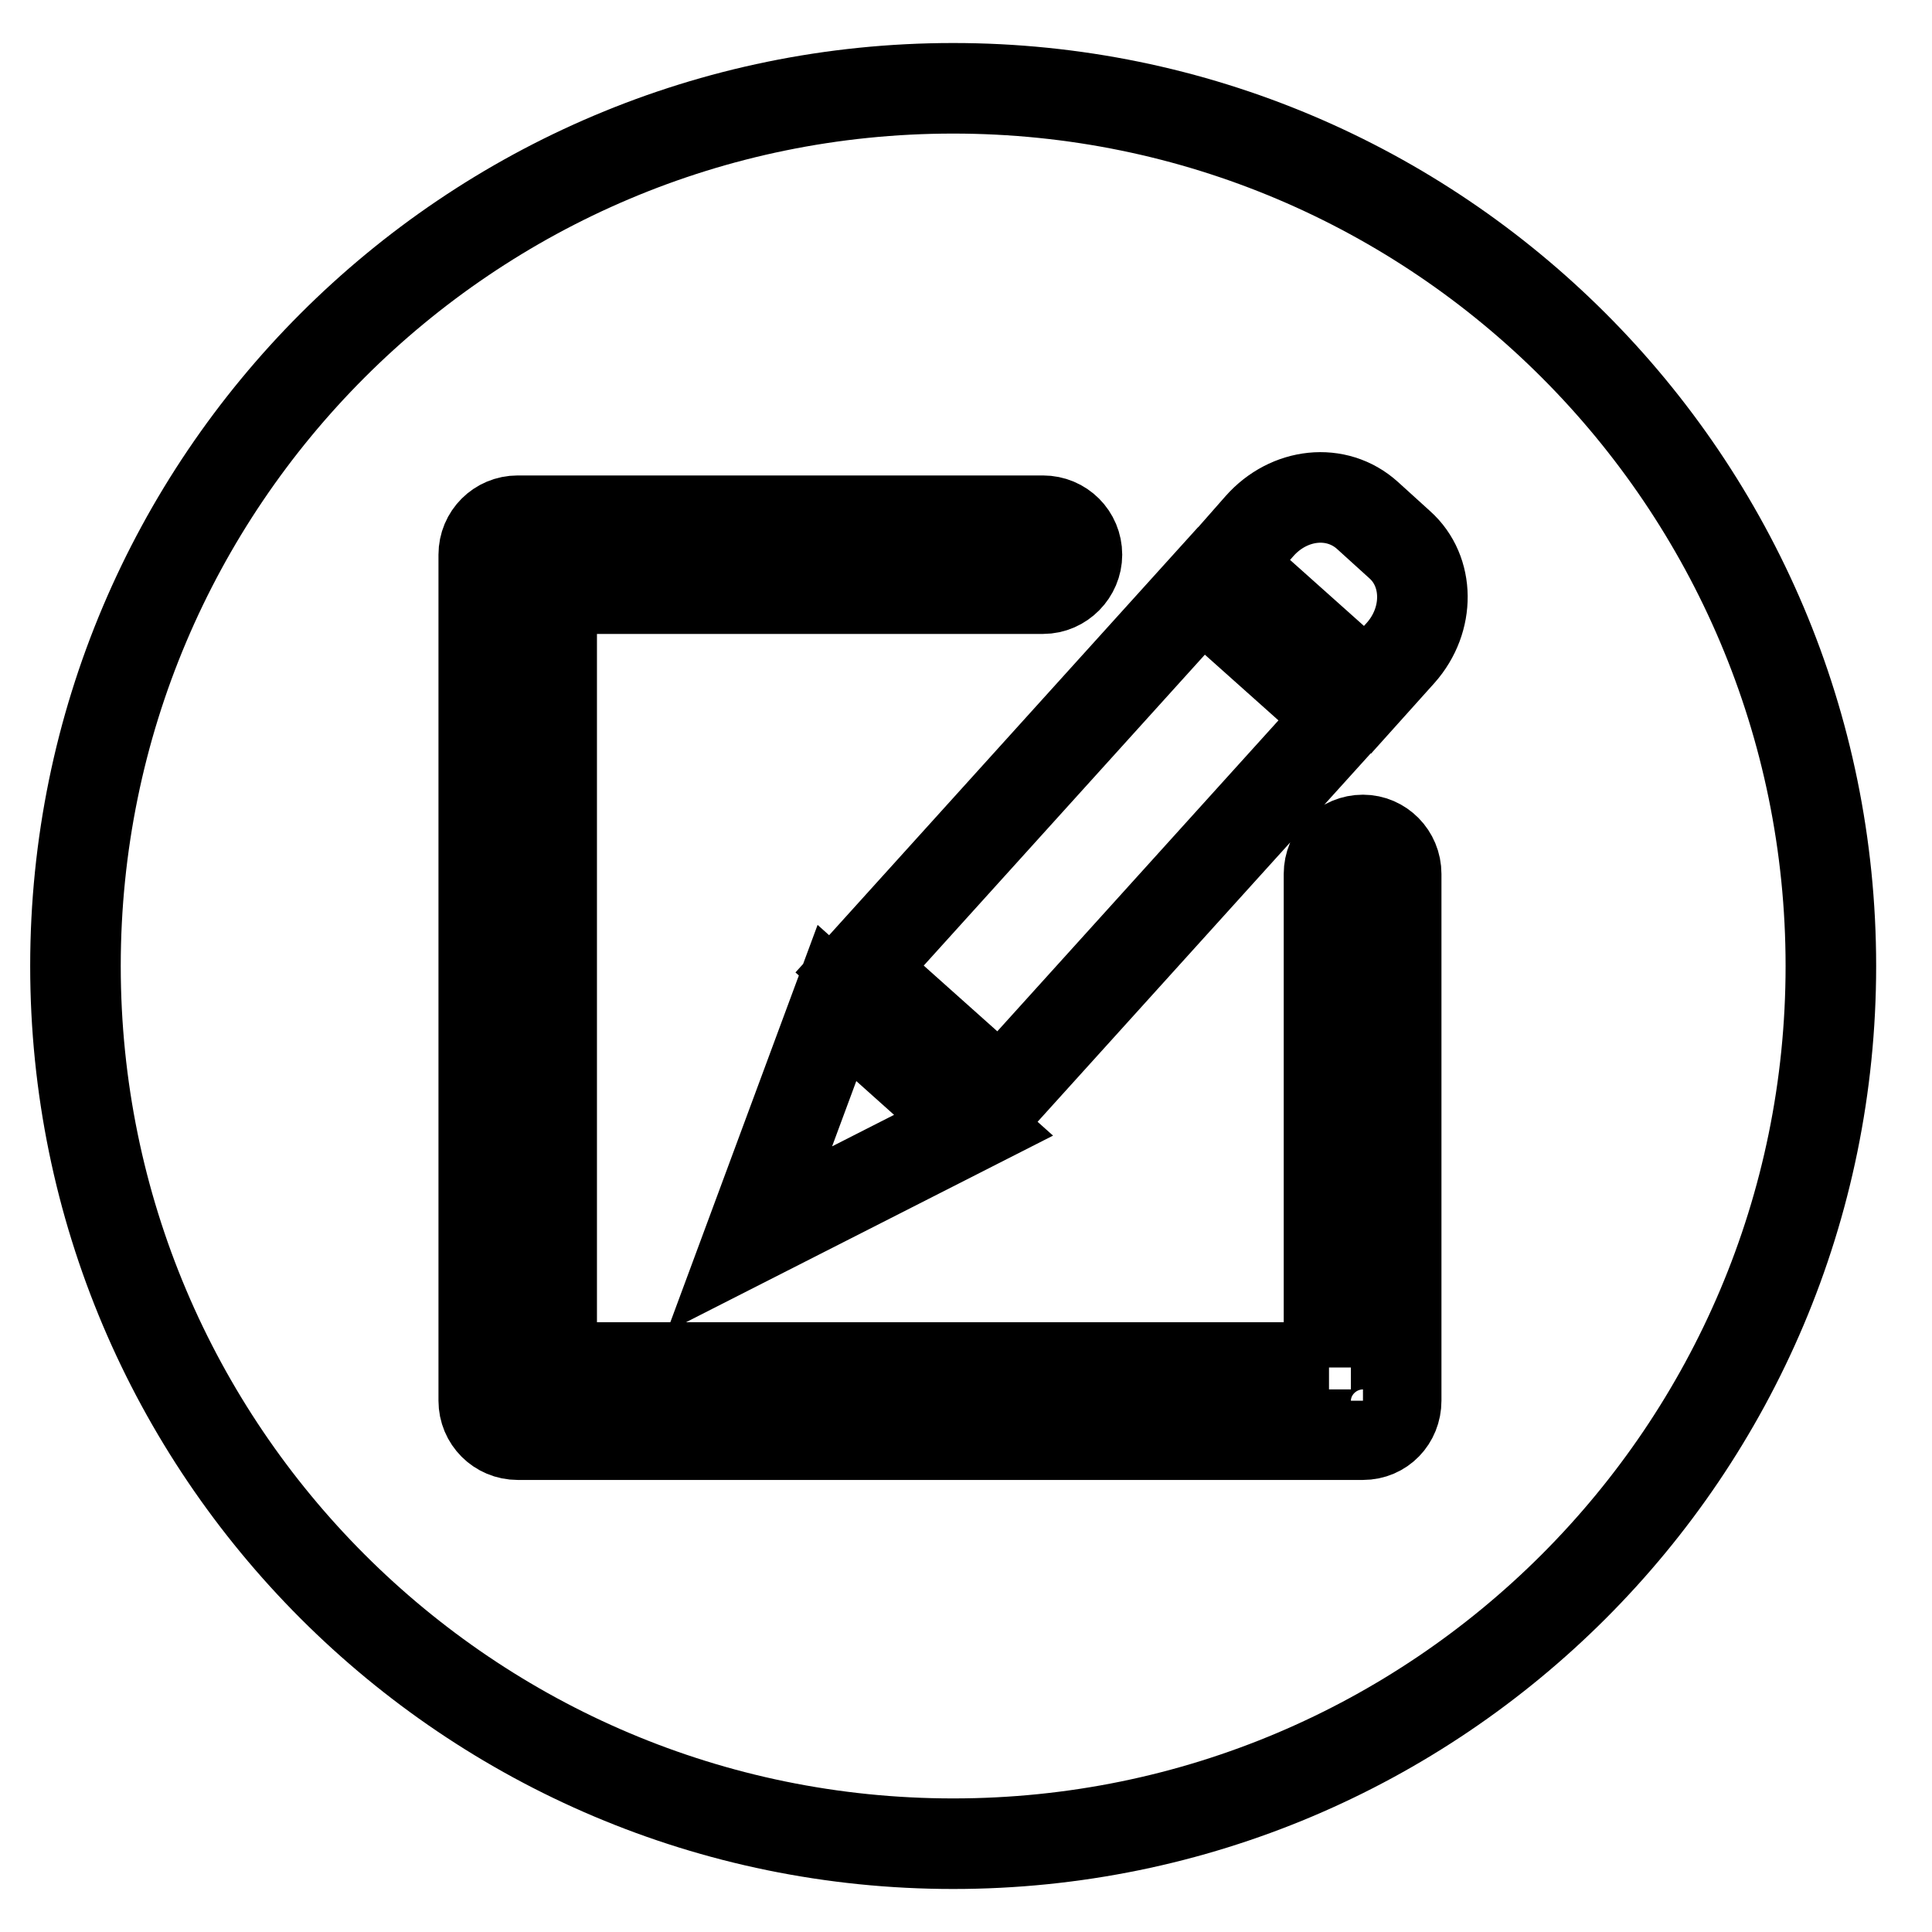
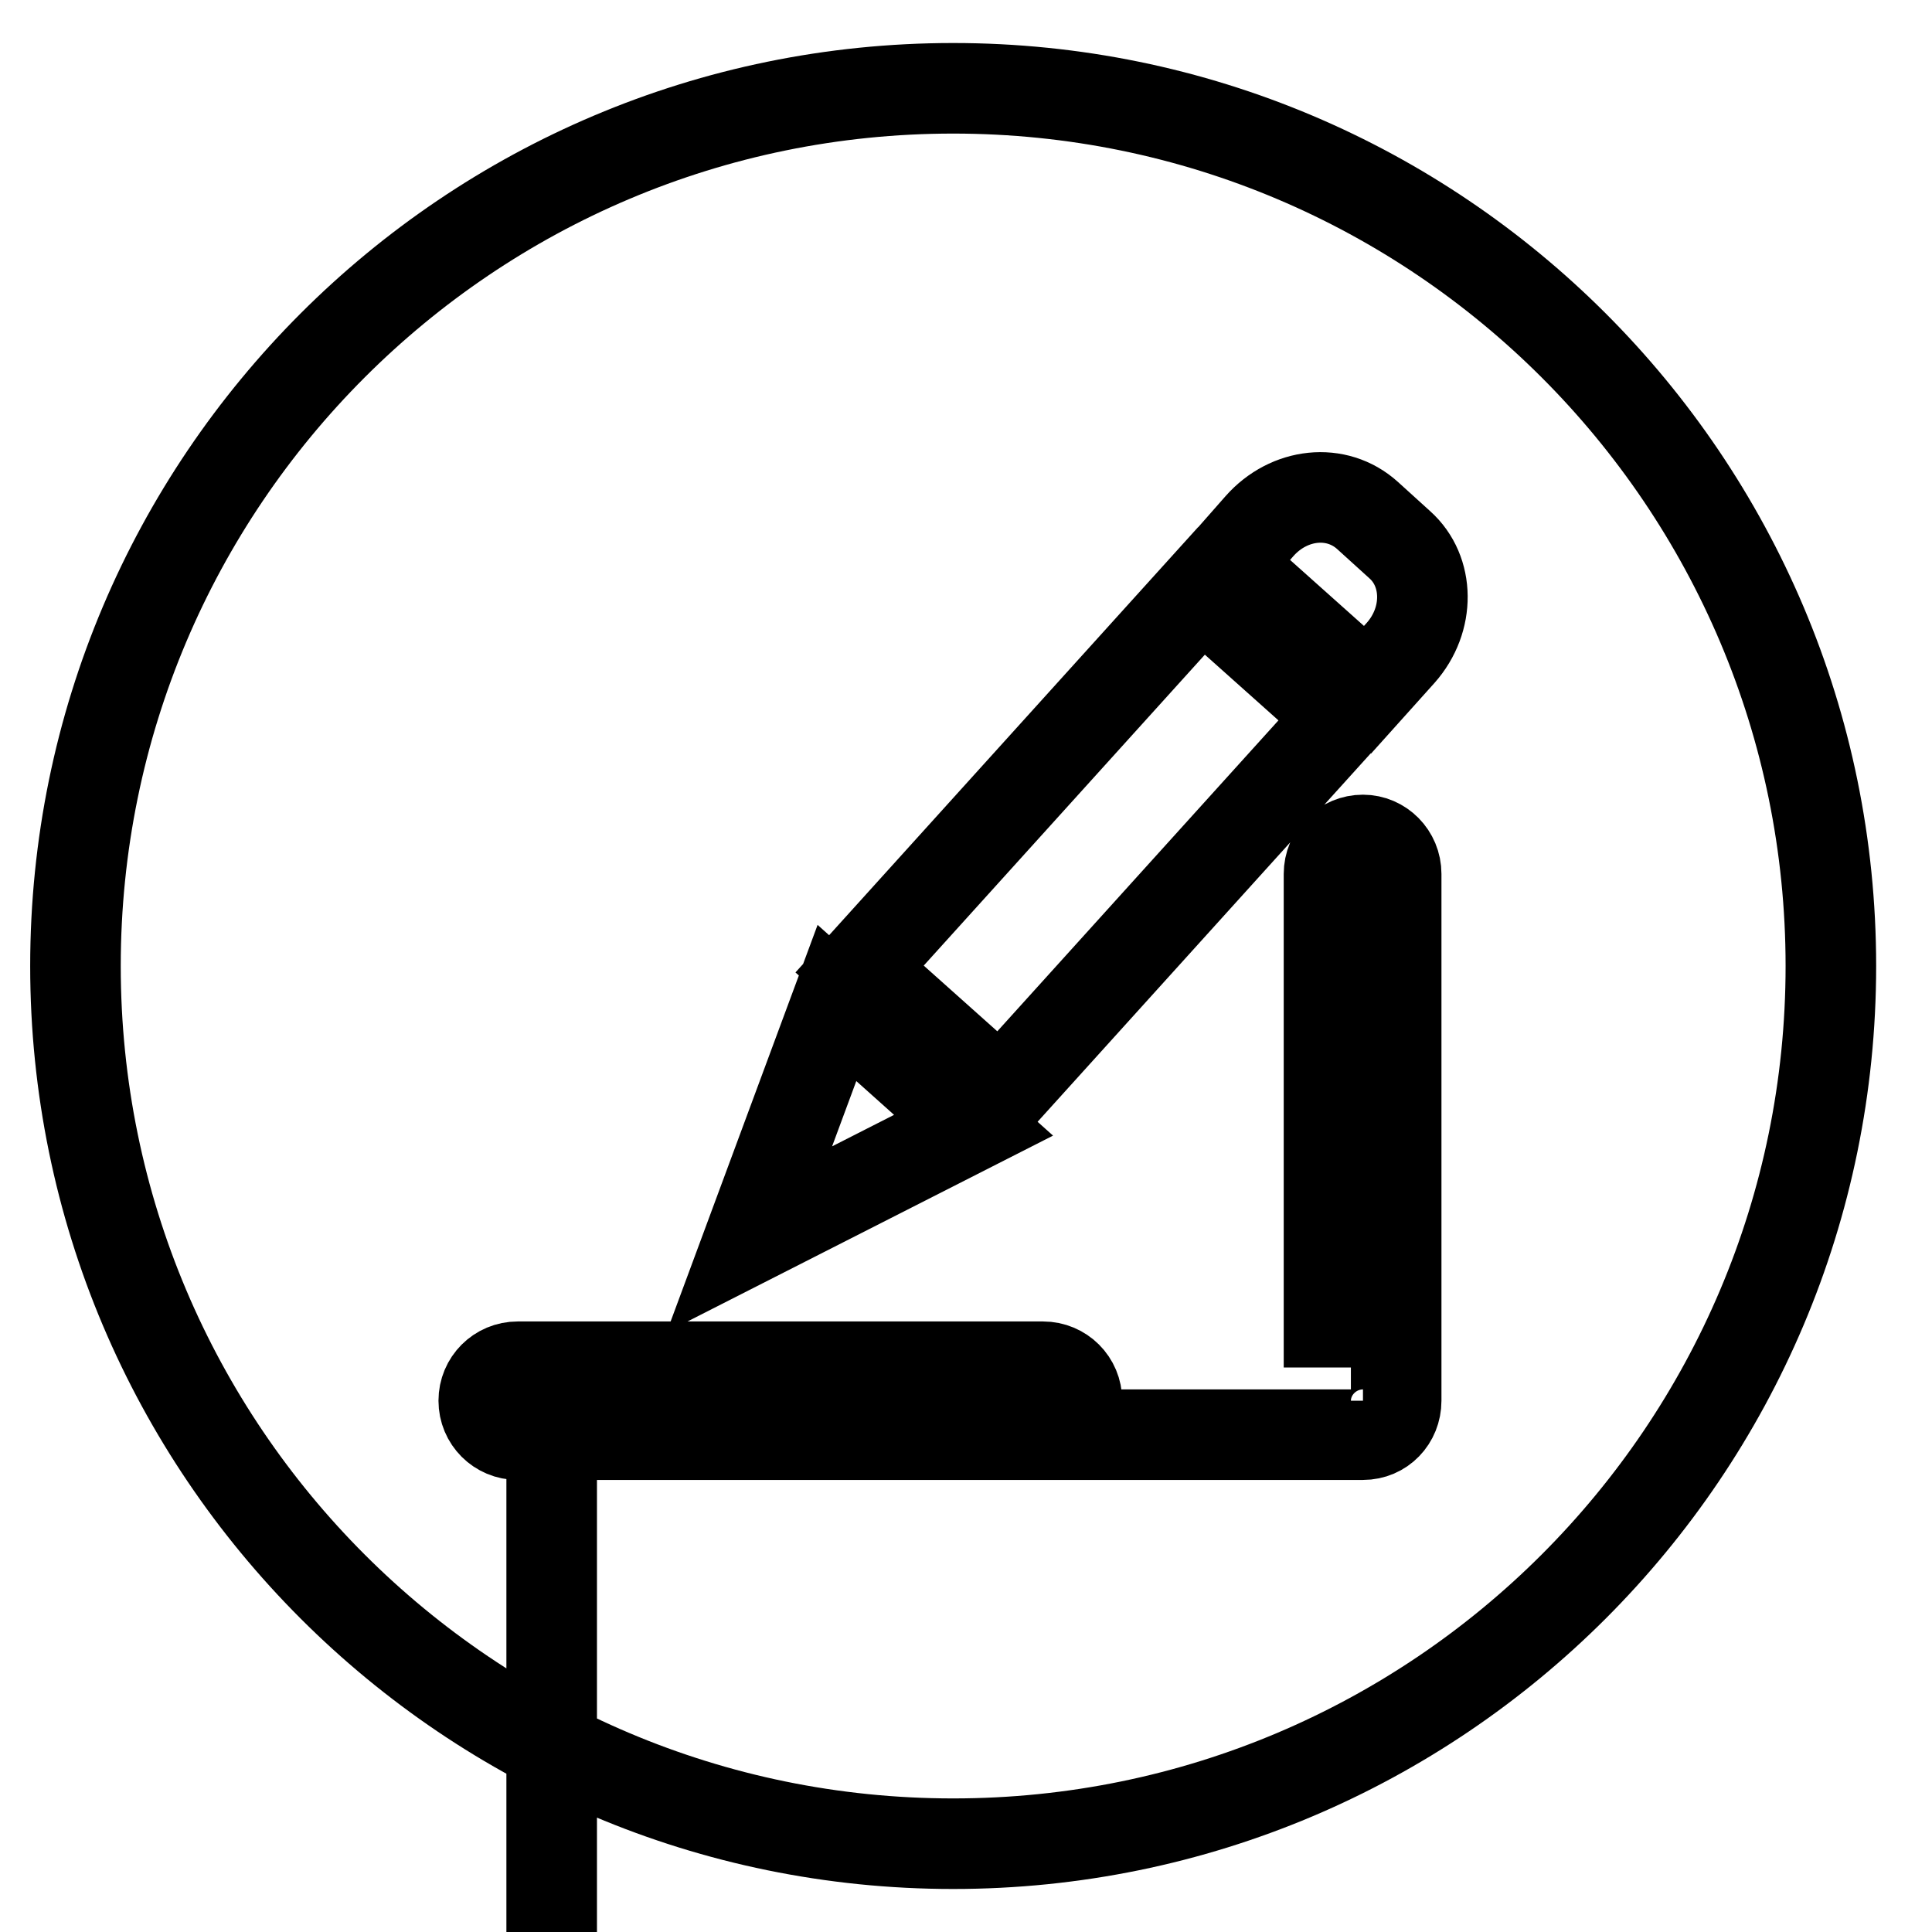
<svg xmlns="http://www.w3.org/2000/svg" version="1.1" x="0px" y="0px" viewBox="0 0 256 256" enable-background="new 0 0 256 256" xml:space="preserve">
  <g>
-     <path stroke-width="12" fill-opacity="0" stroke="#000000" d="M246,57.3L246,57.3L246,57.3L246,57.3z M10,128c0,64.2,52.1,116.3,116.3,116.3 c64.2,0,116.3-52.1,116.3-116.3c0-64.2-52.1-116.3-116.3-116.3C62.1,11.7,10,63.8,10,128z M185,185.6c0,2.5-2,4.5-4.4,4.5H68.6 c-2.5,0-4.5-2-4.5-4.5V73.5c0-2.5,2-4.5,4.5-4.5h69.6c2.5,0,4.5,2,4.5,4.5c0,2.4-2,4.5-4.5,4.5H73.1v103.2h103 M180.6,190.1 c2.5,0,4.4-2,4.4-4.5v-69.8c0-2.5-2-4.5-4.4-4.5c-2.5,0-4.5,2-4.5,4.5v65.4 M149.3,108.3L149.3,108.3L149.3,108.3L149.3,108.3z  M99.3,164.2l29.7-15.1l-18.1-16.2L99.3,164.2z M113.9,128.4l18.7,16.7l45.3-50.1l-18.7-16.7L113.9,128.4z M166.9,69.7l-4.4,5 l18.7,16.7l4.4-4.9c3.9-4.4,3.8-10.8-0.1-14.3l-4.3-3.9C177.1,64.6,170.8,65.3,166.9,69.7z" />
+     <path stroke-width="12" fill-opacity="0" stroke="#000000" d="M246,57.3L246,57.3L246,57.3L246,57.3z M10,128c0,64.2,52.1,116.3,116.3,116.3 c64.2,0,116.3-52.1,116.3-116.3c0-64.2-52.1-116.3-116.3-116.3C62.1,11.7,10,63.8,10,128z M185,185.6c0,2.5-2,4.5-4.4,4.5H68.6 c-2.5,0-4.5-2-4.5-4.5c0-2.5,2-4.5,4.5-4.5h69.6c2.5,0,4.5,2,4.5,4.5c0,2.4-2,4.5-4.5,4.5H73.1v103.2h103 M180.6,190.1 c2.5,0,4.4-2,4.4-4.5v-69.8c0-2.5-2-4.5-4.4-4.5c-2.5,0-4.5,2-4.5,4.5v65.4 M149.3,108.3L149.3,108.3L149.3,108.3L149.3,108.3z  M99.3,164.2l29.7-15.1l-18.1-16.2L99.3,164.2z M113.9,128.4l18.7,16.7l45.3-50.1l-18.7-16.7L113.9,128.4z M166.9,69.7l-4.4,5 l18.7,16.7l4.4-4.9c3.9-4.4,3.8-10.8-0.1-14.3l-4.3-3.9C177.1,64.6,170.8,65.3,166.9,69.7z" />
  </g>
</svg>